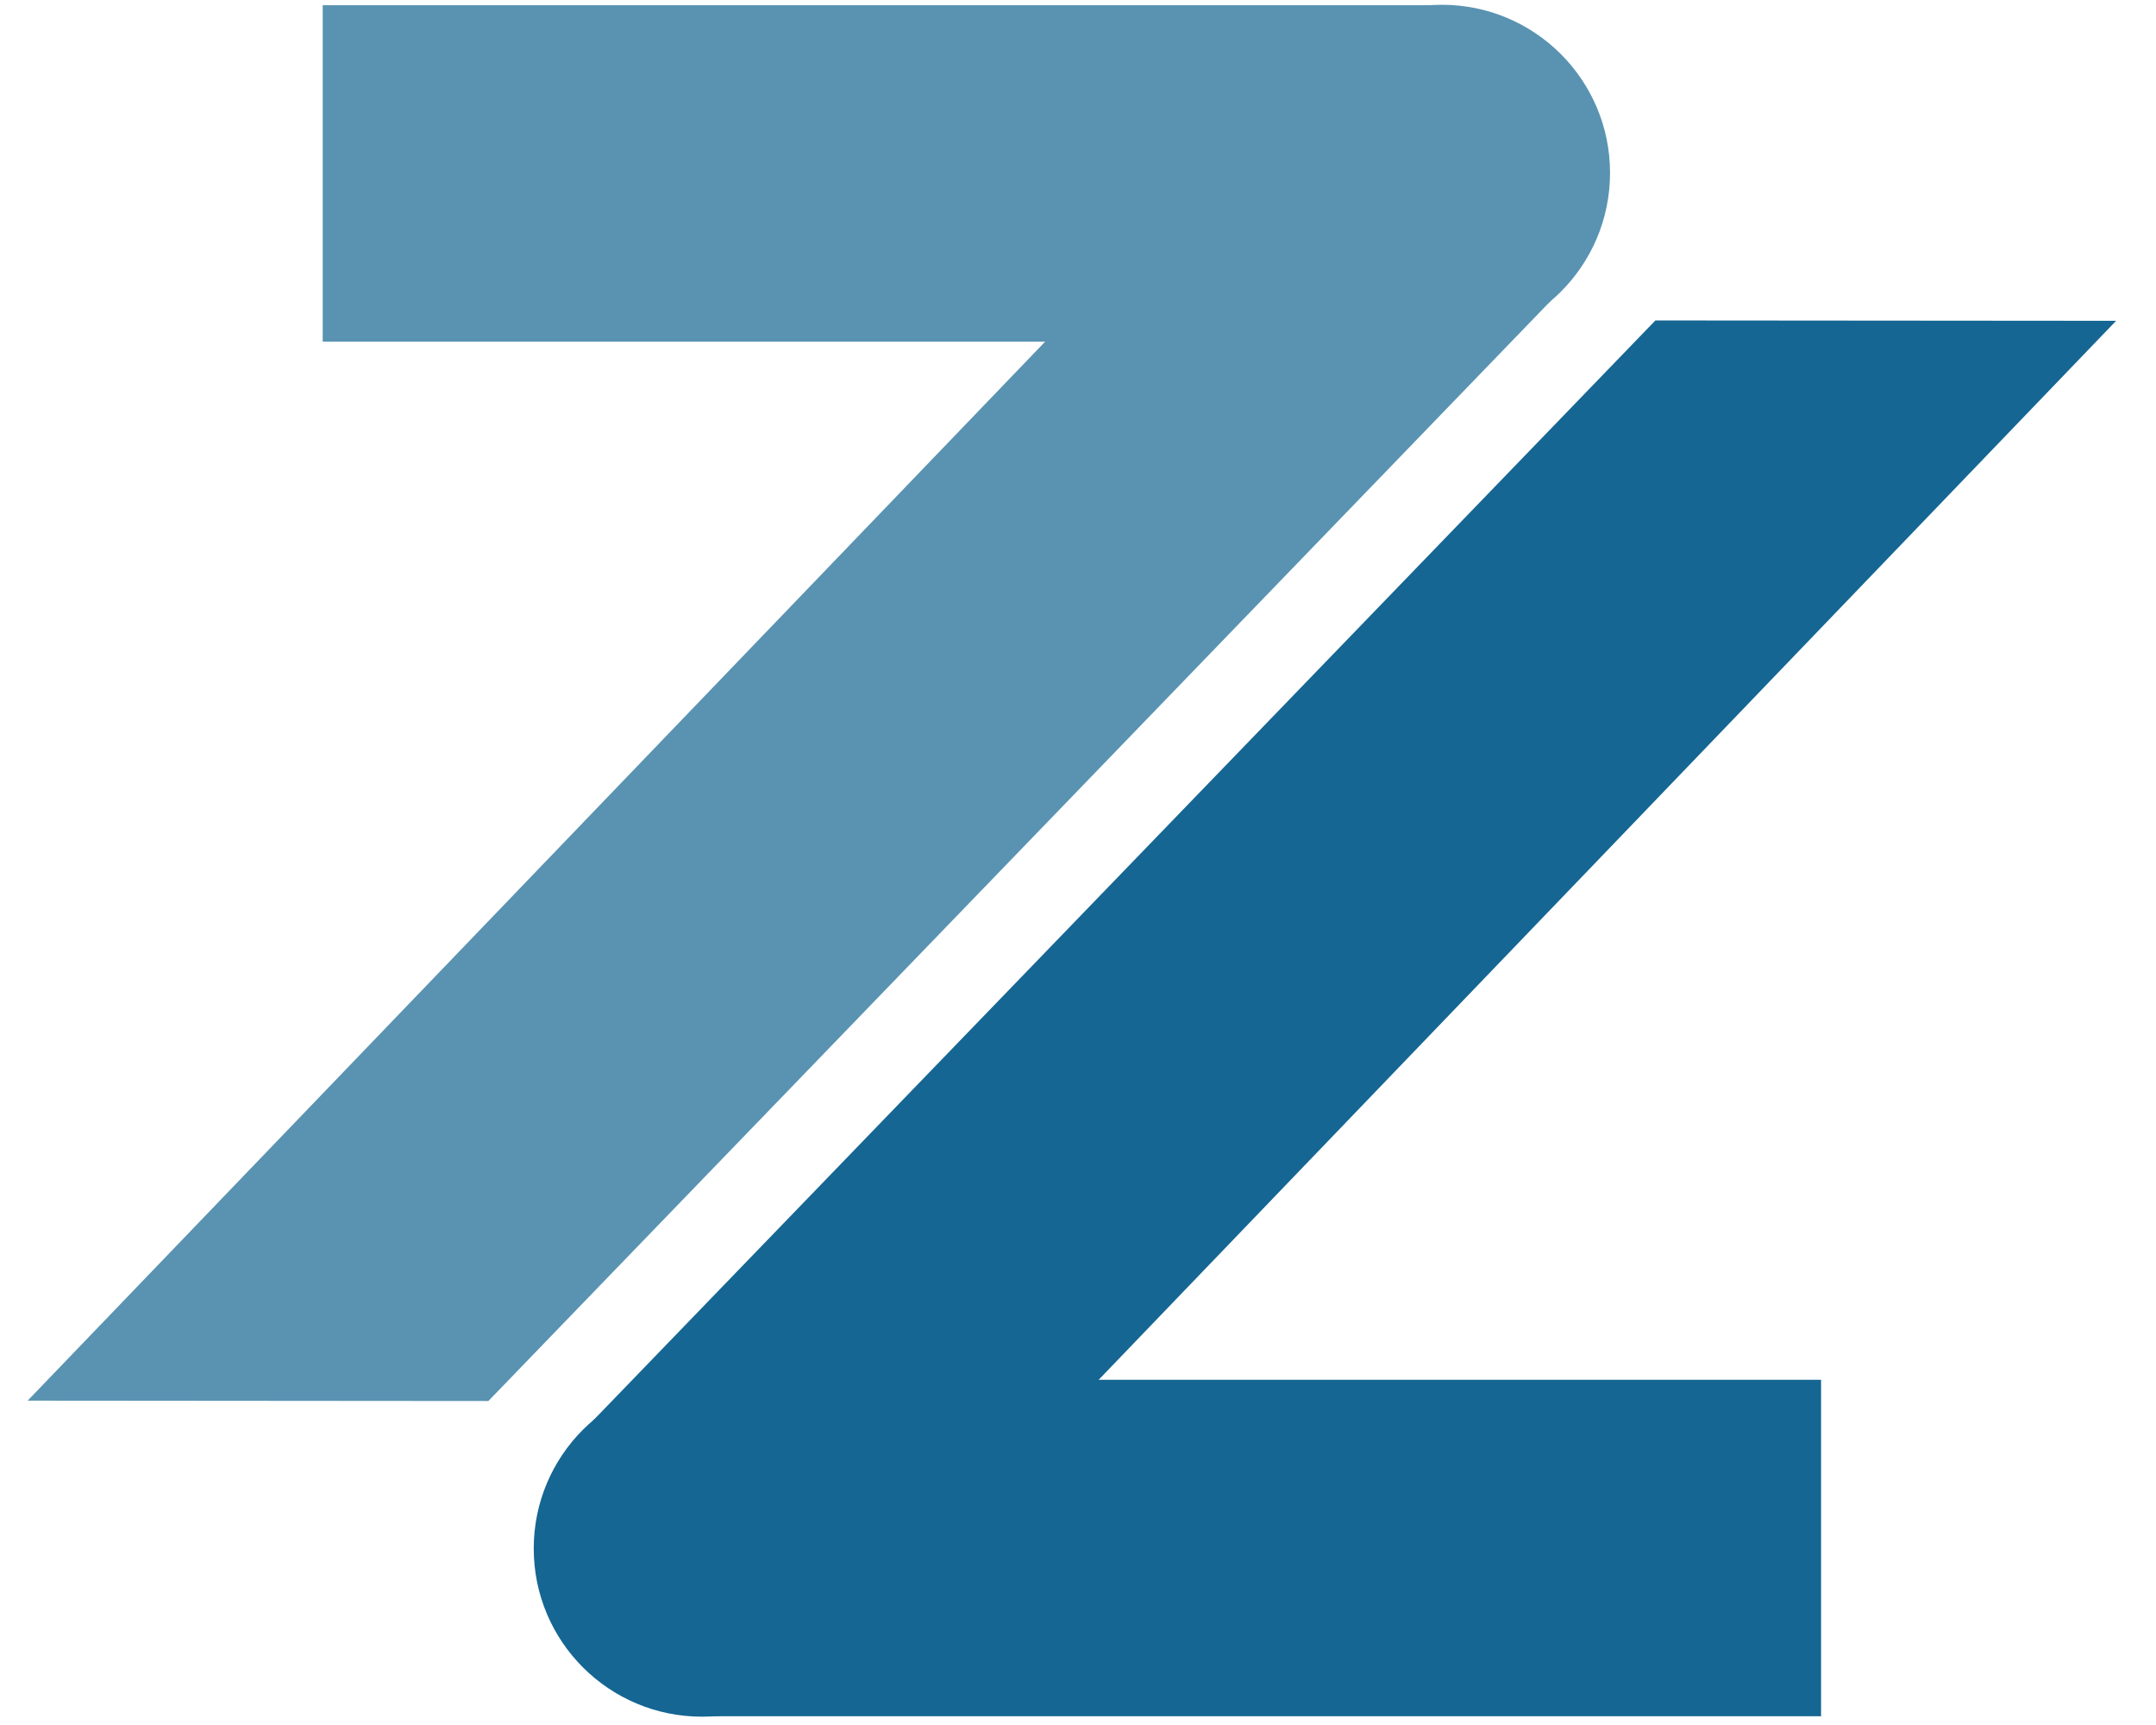
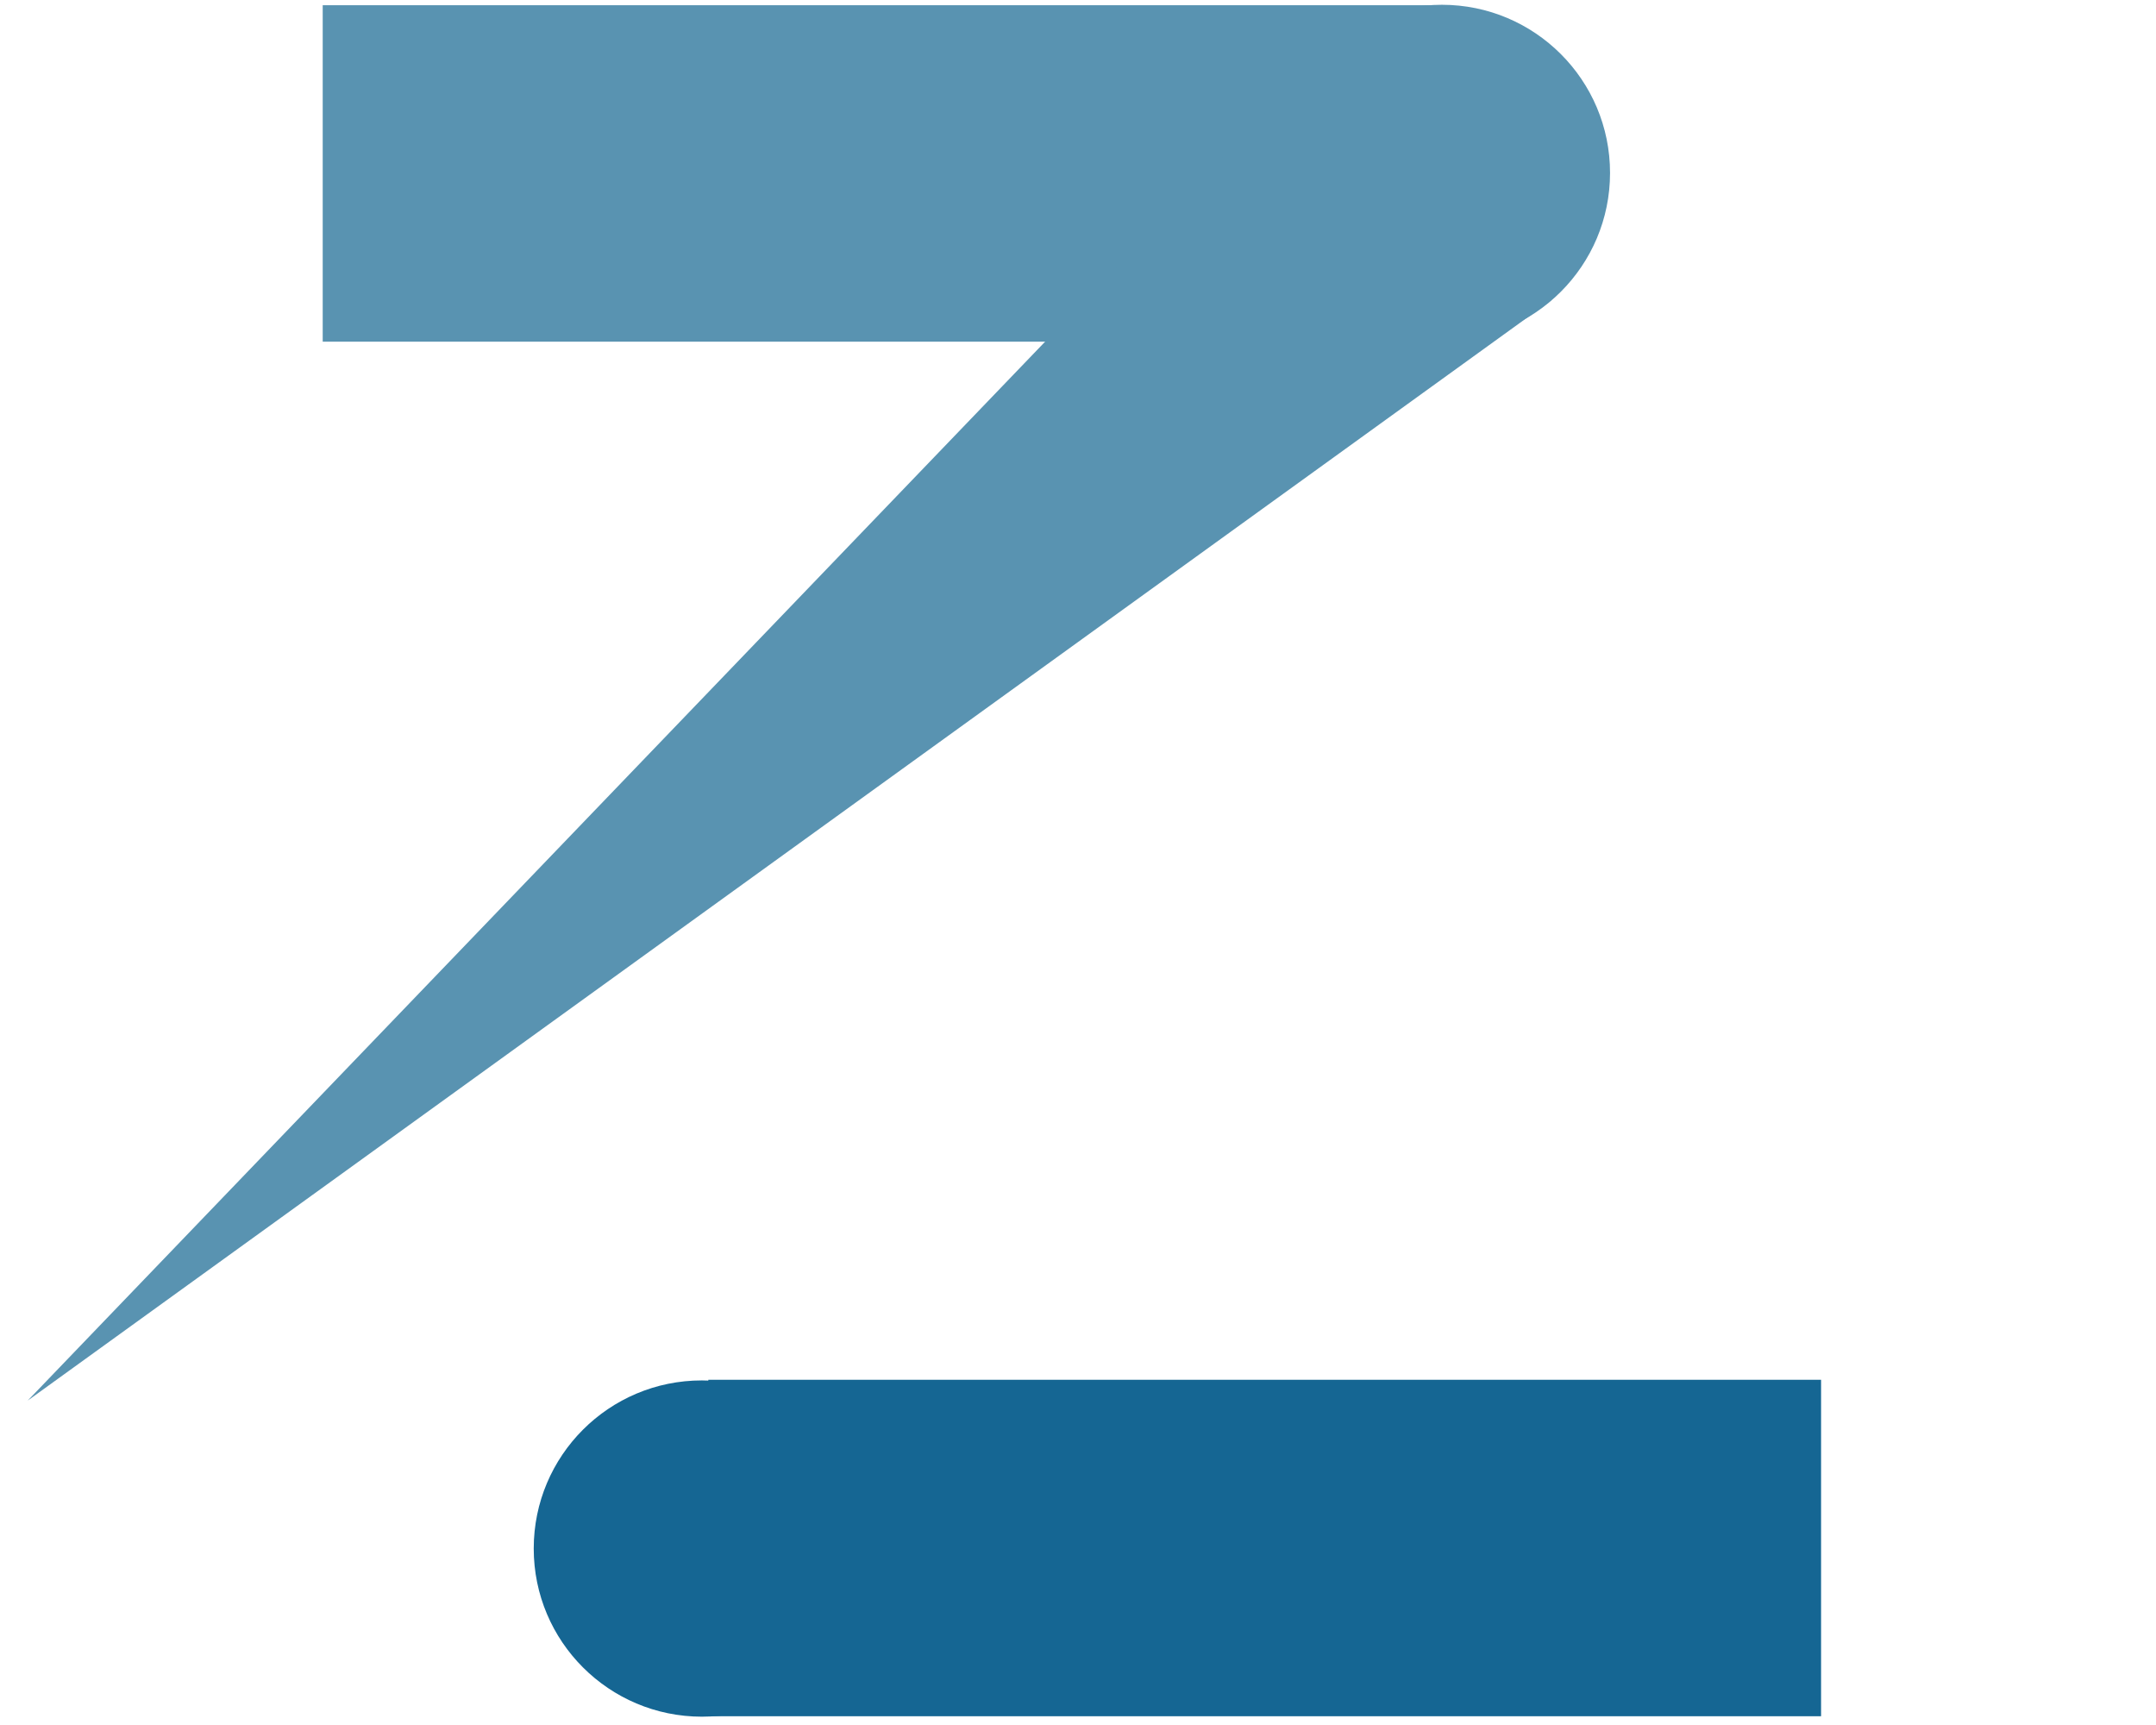
<svg xmlns="http://www.w3.org/2000/svg" width="100%" height="100%" viewBox="0 0 250 200" version="1.1" xml:space="preserve" style="fill-rule:evenodd;clip-rule:evenodd;stroke-linejoin:round;stroke-miterlimit:2;">
  <g transform="matrix(1,0,0,1,2.315,-0.694)">
    <g transform="matrix(1,0,0,1,-1.674,1.116)">
      <g transform="matrix(0.963,0,0,0.987,22.327,-9.669)">
        <ellipse cx="149.766" cy="29.68" rx="20.25" ry="19.75" style="fill:rgb(89,147,177);" />
      </g>
      <g transform="matrix(1.122,0,0,1.279,-19.9,-10.599)">
        <rect x="50.516" y="8.43" width="115" height="30.5" style="fill:rgb(89,147,177);" />
      </g>
      <g transform="matrix(1.072,-1.11,0.92,0.888,-33.981,183.518)">
-         <path d="M165.516,8.43L165.516,38.93L50.516,38.93L26.493,8.853L165.516,8.43Z" style="fill:rgb(89,147,177);" />
+         <path d="M165.516,8.43L165.516,38.93L26.493,8.853L165.516,8.43Z" style="fill:rgb(89,147,177);" />
      </g>
    </g>
    <g transform="matrix(-1,0,-0,-1,245.626,199.861)">
      <g transform="matrix(0.963,0,0,0.987,22.327,-9.669)">
        <ellipse cx="149.766" cy="29.68" rx="20.25" ry="19.75" style="fill:rgb(21,102,147);" />
      </g>
      <g transform="matrix(1.122,0,0,1.279,-19.9,-10.599)">
        <rect x="50.516" y="8.43" width="115" height="30.5" style="fill:rgb(21,102,147);" />
      </g>
      <g transform="matrix(1.072,-1.11,0.92,0.888,-33.981,183.518)">
-         <path d="M165.516,8.43L165.516,38.93L50.516,38.93L26.493,8.853L165.516,8.43Z" style="fill:rgb(21,102,147);" />
-       </g>
+         </g>
    </g>
  </g>
</svg>